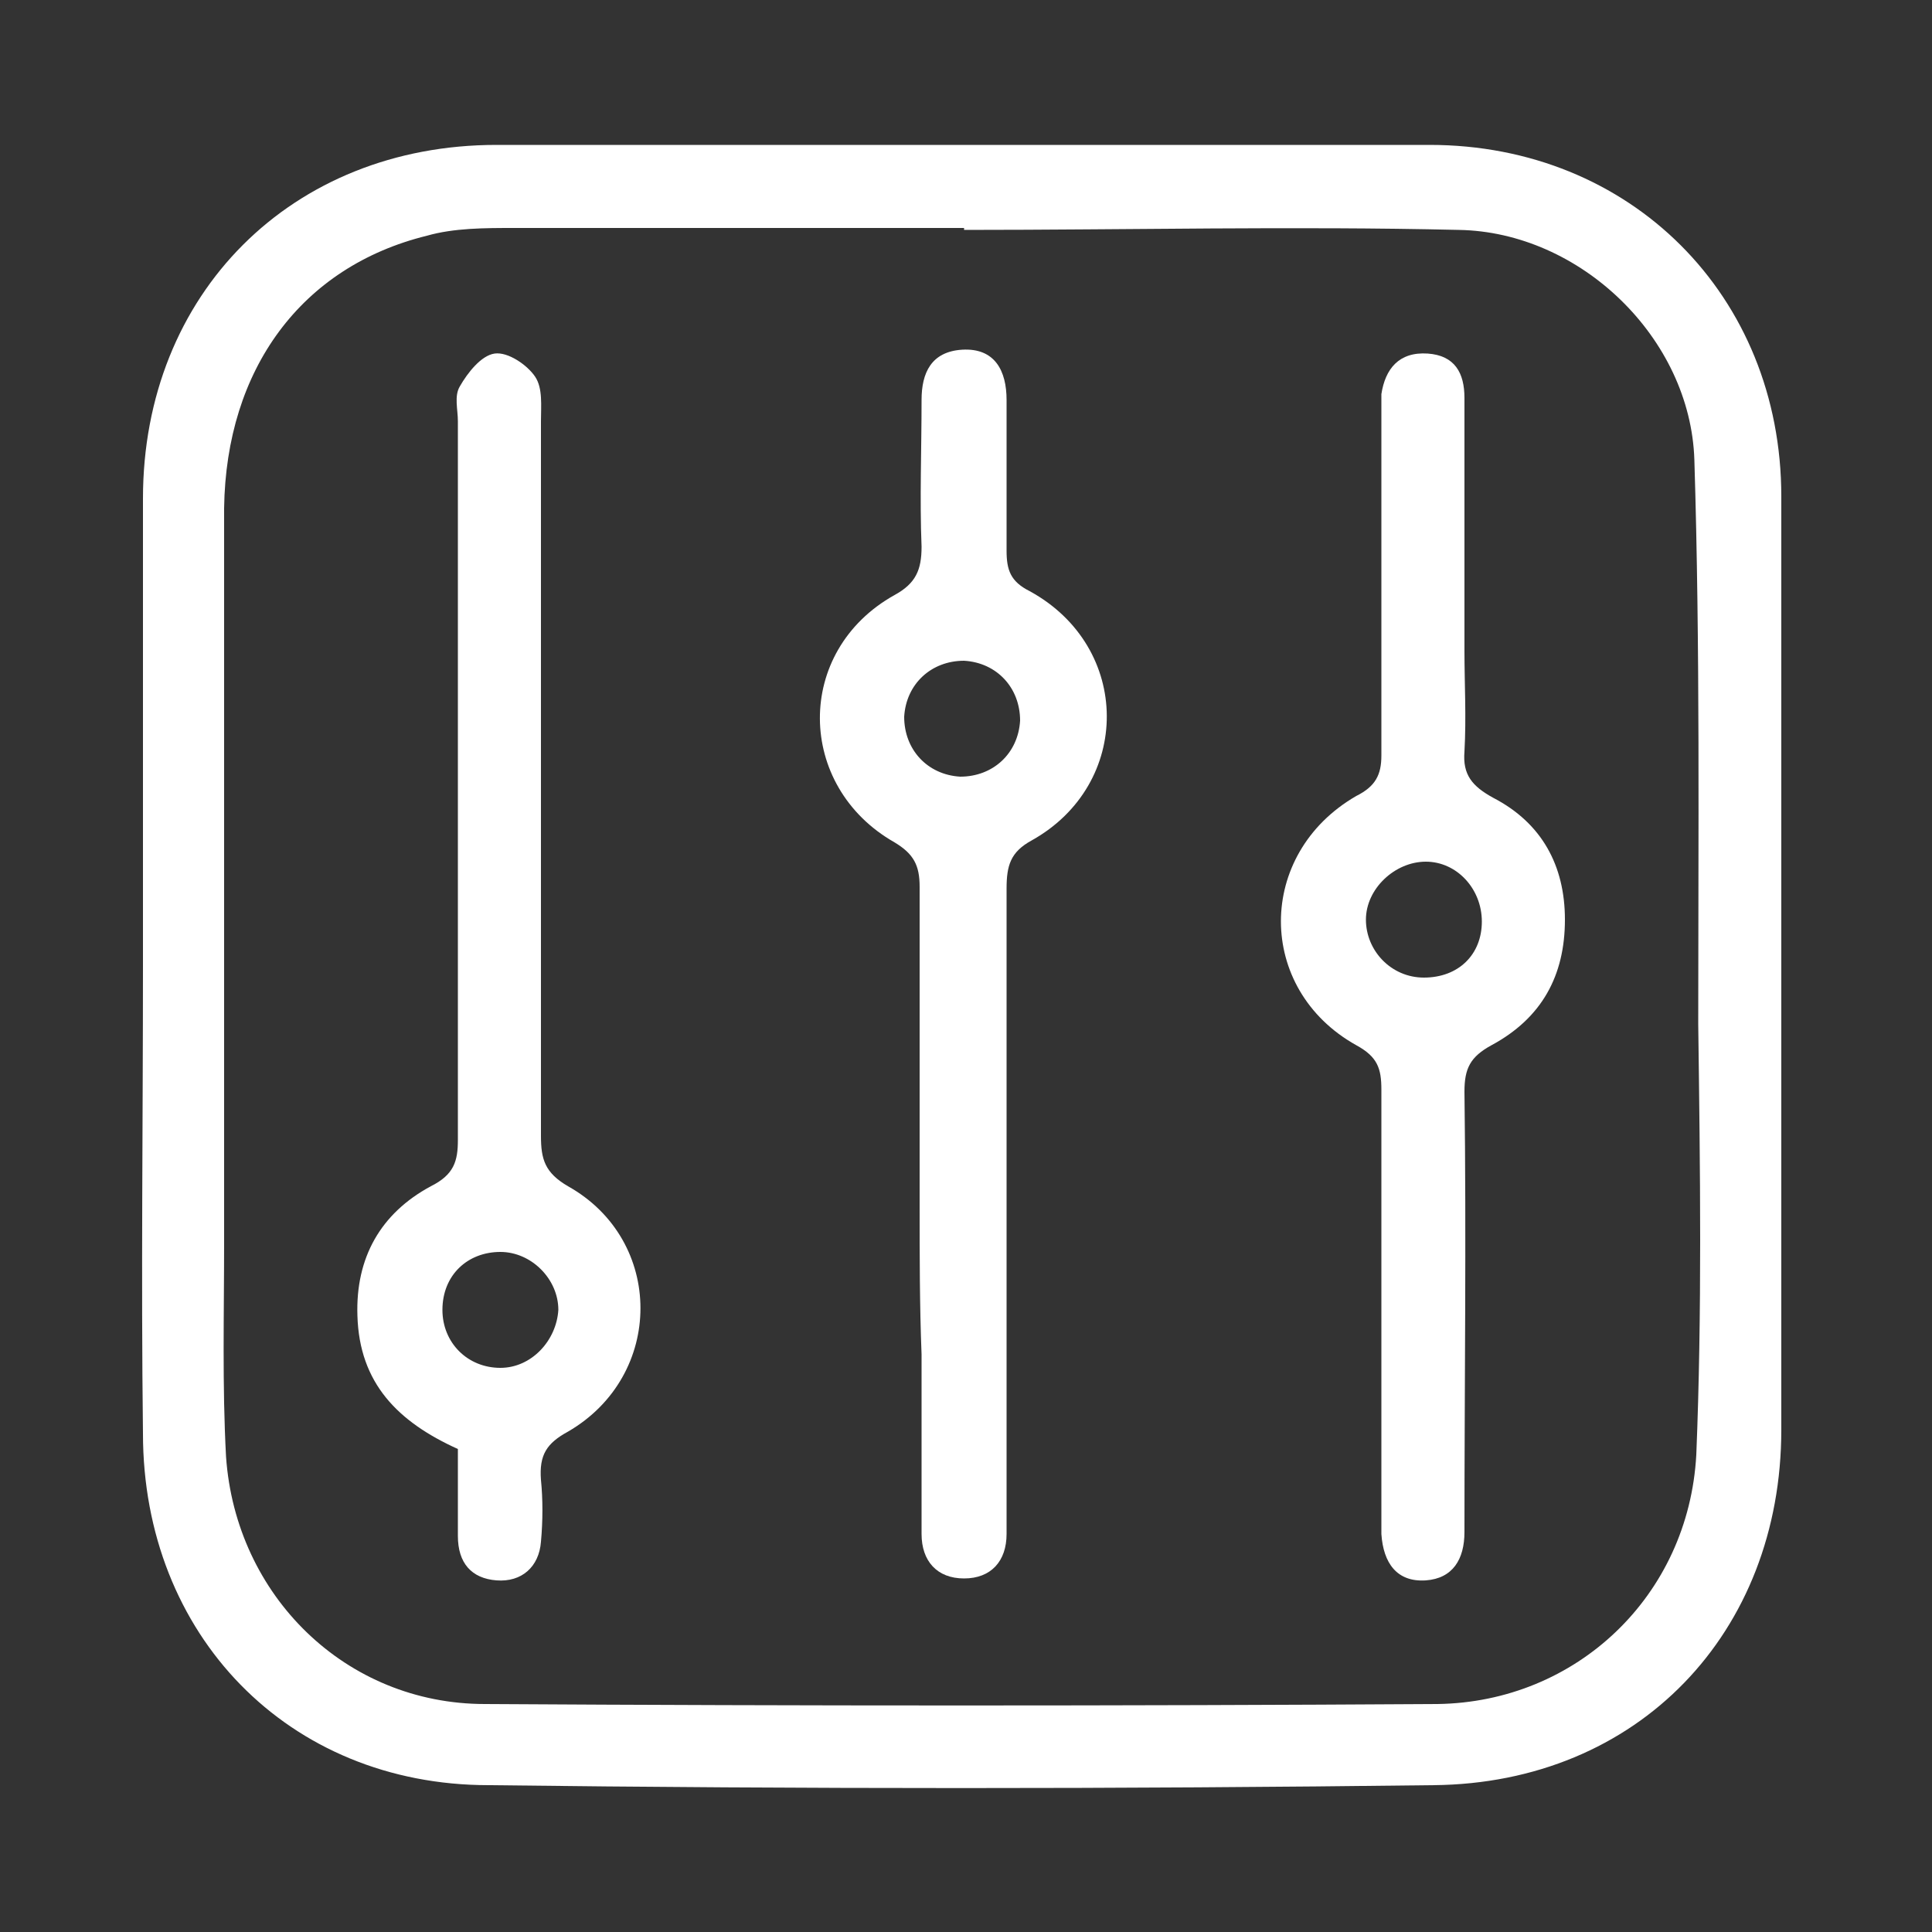
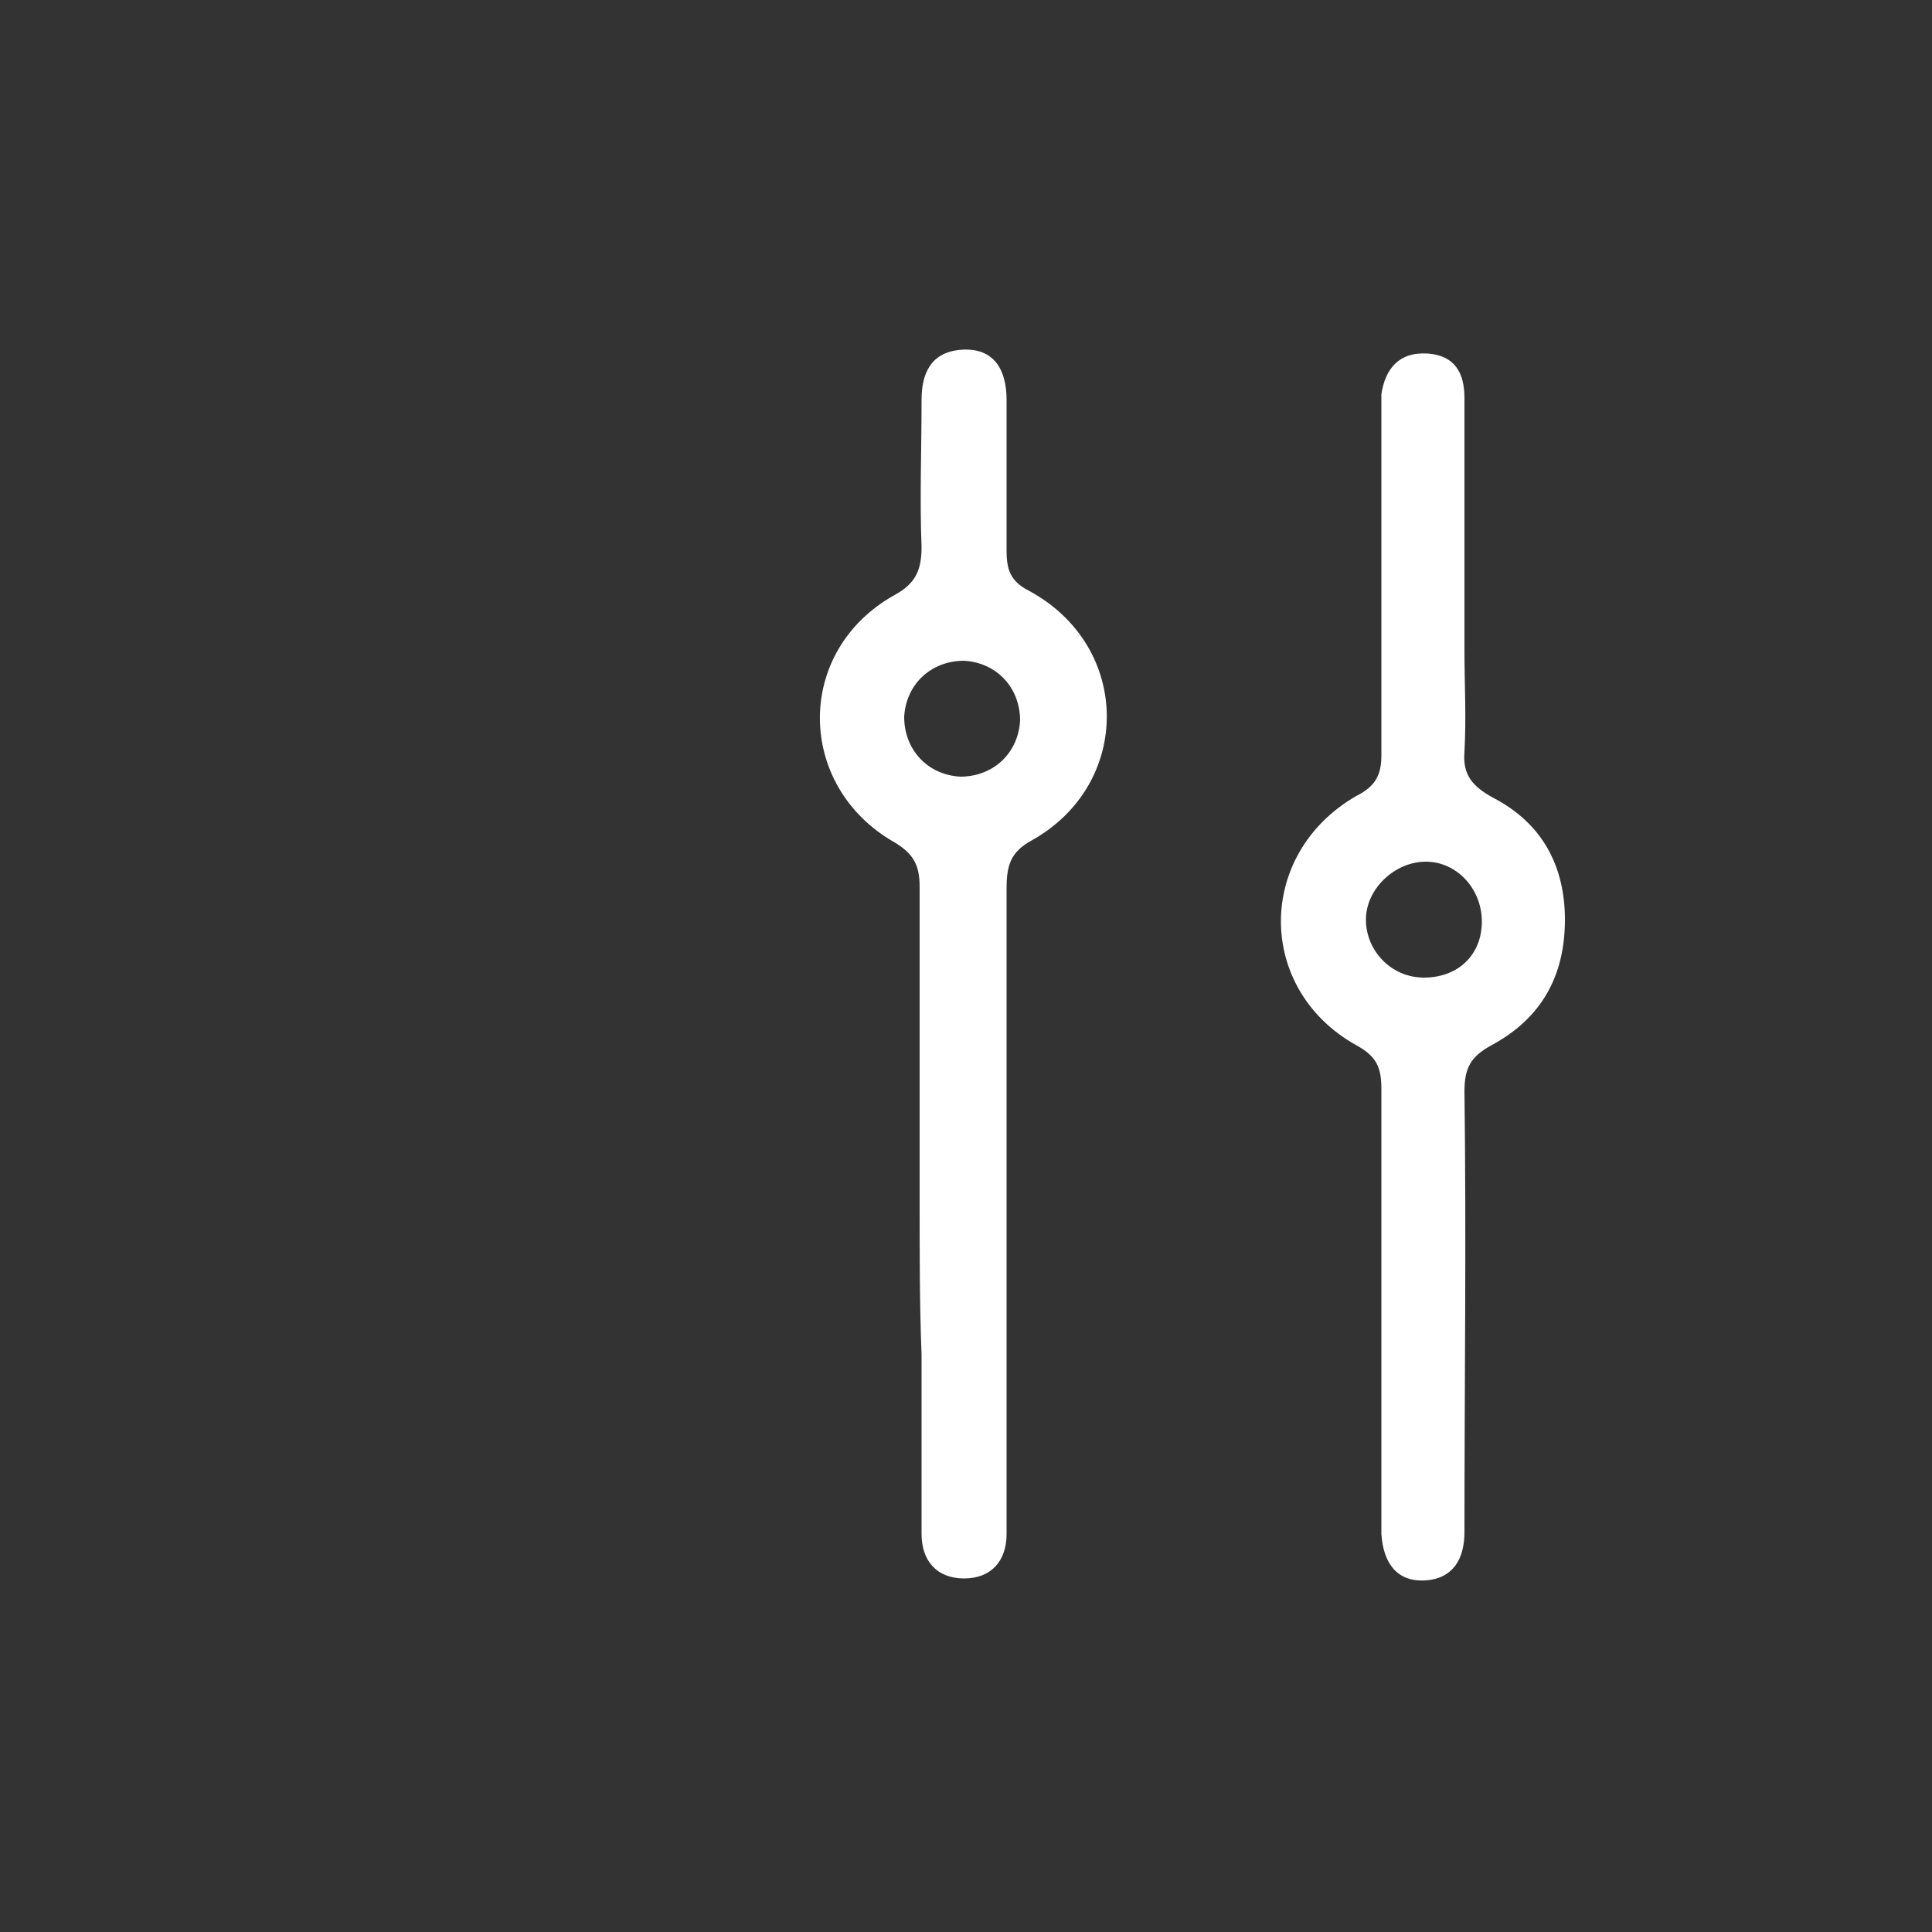
<svg xmlns="http://www.w3.org/2000/svg" version="1.1" id="Layer_1" x="0px" y="0px" viewBox="0 0 100 100" style="enable-background:new 0 0 100 100;" xml:space="preserve">
  <rect x="0" y="0" width="100" height="100" fill="#333333" stroke="none" />
  <style type="text/css">
	.st0{fill:#FFFFFF;}
</style>
  <g>
-     <path class="st0" d="M7.4,49.9c0-8,0-16,0-24.1c0-10.6,7.7-18.3,18.3-18.3c16.1,0,32.2,0,48.3,0c10.4,0,18.2,7.8,18.2,18.2   c0,16.1,0,32.2,0,48.3c0,10.5-7.4,18.3-18,18.4c-16.3,0.2-32.6,0.2-48.9,0c-10.4,0-17.9-7.8-17.9-18.2C7.3,66.1,7.4,58,7.4,49.9z    M49.9,11.9v-0.1c-7.8,0-15.5,0-23.3,0c-1.5,0-3.1,0-4.5,0.4c-6.5,1.6-10.4,6.9-10.5,14.1c0,12.7,0,25.3,0,38   c0,3.7-0.1,7.4,0.1,11.1c0.5,7.2,6.2,12.8,13.4,12.8c16.4,0.1,32.9,0.1,49.3,0c7.2-0.1,13-5.6,13.4-12.9c0.3-7.4,0.2-14.8,0.1-22.3   c0-9.7,0.1-19.5-0.2-29.2c-0.2-6.3-5.9-11.8-12.2-11.9C67,11.7,58.4,11.9,49.9,11.9z" />
-     <path class="st0" d="M47.6,62.4c0-5.5,0-11,0-16.5c0-1.1-0.3-1.7-1.3-2.3c-5.1-2.9-5.2-9.9,0-12.8c1.1-0.6,1.4-1.3,1.4-2.5   c-0.1-2.5,0-5,0-7.6c0-1.4,0.5-2.5,2.1-2.6c1.7-0.1,2.3,1.1,2.3,2.6c0,2.6,0,5.2,0,7.8c0,1,0.2,1.6,1.2,2.1   c5.3,2.9,5.3,10,0.1,12.9c-1.1,0.6-1.3,1.3-1.3,2.5c0,10.7,0,21.3,0,32c0,0.5,0,0.9,0,1.4c0,1.4-0.8,2.3-2.2,2.3s-2.2-0.9-2.2-2.3   c0-3.1,0-6.2,0-9.3C47.6,67.6,47.6,65,47.6,62.4z M52.8,37.3c0-1.7-1.2-3-2.9-3.1c-1.7,0-3,1.2-3.1,2.9c0,1.7,1.2,3,2.9,3.1   C51.4,40.2,52.7,39,52.8,37.3z" />
+     <path class="st0" d="M47.6,62.4c0-5.5,0-11,0-16.5c0-1.1-0.3-1.7-1.3-2.3c-5.1-2.9-5.2-9.9,0-12.8c1.1-0.6,1.4-1.3,1.4-2.5   c-0.1-2.5,0-5,0-7.6c0-1.4,0.5-2.5,2.1-2.6c1.7-0.1,2.3,1.1,2.3,2.6c0,2.6,0,5.2,0,7.8c0,1,0.2,1.6,1.2,2.1   c5.3,2.9,5.3,10,0.1,12.9c-1.1,0.6-1.3,1.3-1.3,2.5c0,10.7,0,21.3,0,32c0,0.5,0,0.9,0,1.4c0,1.4-0.8,2.3-2.2,2.3s-2.2-0.9-2.2-2.3   c0-3.1,0-6.2,0-9.3C47.6,67.6,47.6,65,47.6,62.4M52.8,37.3c0-1.7-1.2-3-2.9-3.1c-1.7,0-3,1.2-3.1,2.9c0,1.7,1.2,3,2.9,3.1   C51.4,40.2,52.7,39,52.8,37.3z" />
    <path class="st0" d="M71.5,67.5c0-3.7,0-7.4,0-11.1c0-1.1-0.2-1.7-1.3-2.3c-5.2-2.9-5.2-9.9,0-12.9c1-0.5,1.3-1.1,1.3-2.1   c0-5.7,0-11.4,0-17.1c0-0.5,0-1.1,0-1.6c0.2-1.3,0.9-2.2,2.4-2.1c1.4,0.1,1.9,1,1.9,2.3c0,4.4,0,8.7,0,13.1c0,1.7,0.1,3.4,0,5.2   c-0.1,1.2,0.4,1.8,1.5,2.4c2.5,1.3,3.7,3.5,3.7,6.3c0,2.9-1.2,5.1-3.8,6.5c-1.1,0.6-1.4,1.2-1.4,2.4c0.1,7.6,0,15.2,0,22.8   c0,1.4-0.6,2.4-2,2.5c-1.5,0.1-2.2-0.9-2.3-2.4c0-0.5,0-0.9,0-1.4C71.5,74.5,71.5,71,71.5,67.5z M73.8,44.6c-1.6,0-3.1,1.4-3.1,3   s1.3,3,3,3c1.8,0,3-1.2,3-2.9C76.7,46,75.4,44.6,73.8,44.6z" />
-     <path class="st0" d="M23.7,75c-3.1-1.4-5.1-3.4-5.2-6.9c-0.1-3,1.2-5.3,3.8-6.7c1.2-0.6,1.4-1.3,1.4-2.4c0-12.4,0-24.8,0-37.2   c0-0.6-0.2-1.3,0.1-1.8c0.4-0.7,1.1-1.6,1.8-1.7c0.7-0.1,1.7,0.6,2.1,1.2S28,21,28,21.8c0,12.3,0,24.6,0,37c0,1.2,0.2,1.9,1.4,2.6   c5,2.8,5,9.8,0,12.7c-1.1,0.6-1.5,1.2-1.4,2.5c0.1,1,0.1,2.1,0,3.2c-0.1,1.3-1,2.1-2.3,2s-2-0.9-2-2.3C23.7,78,23.7,76.5,23.7,75z    M28.9,67.8c0-1.6-1.4-3-3-3c-1.7,0-3,1.2-3,3c0,1.7,1.3,3,3,3C27.5,70.8,28.8,69.4,28.9,67.8z" />
  </g>
</svg>